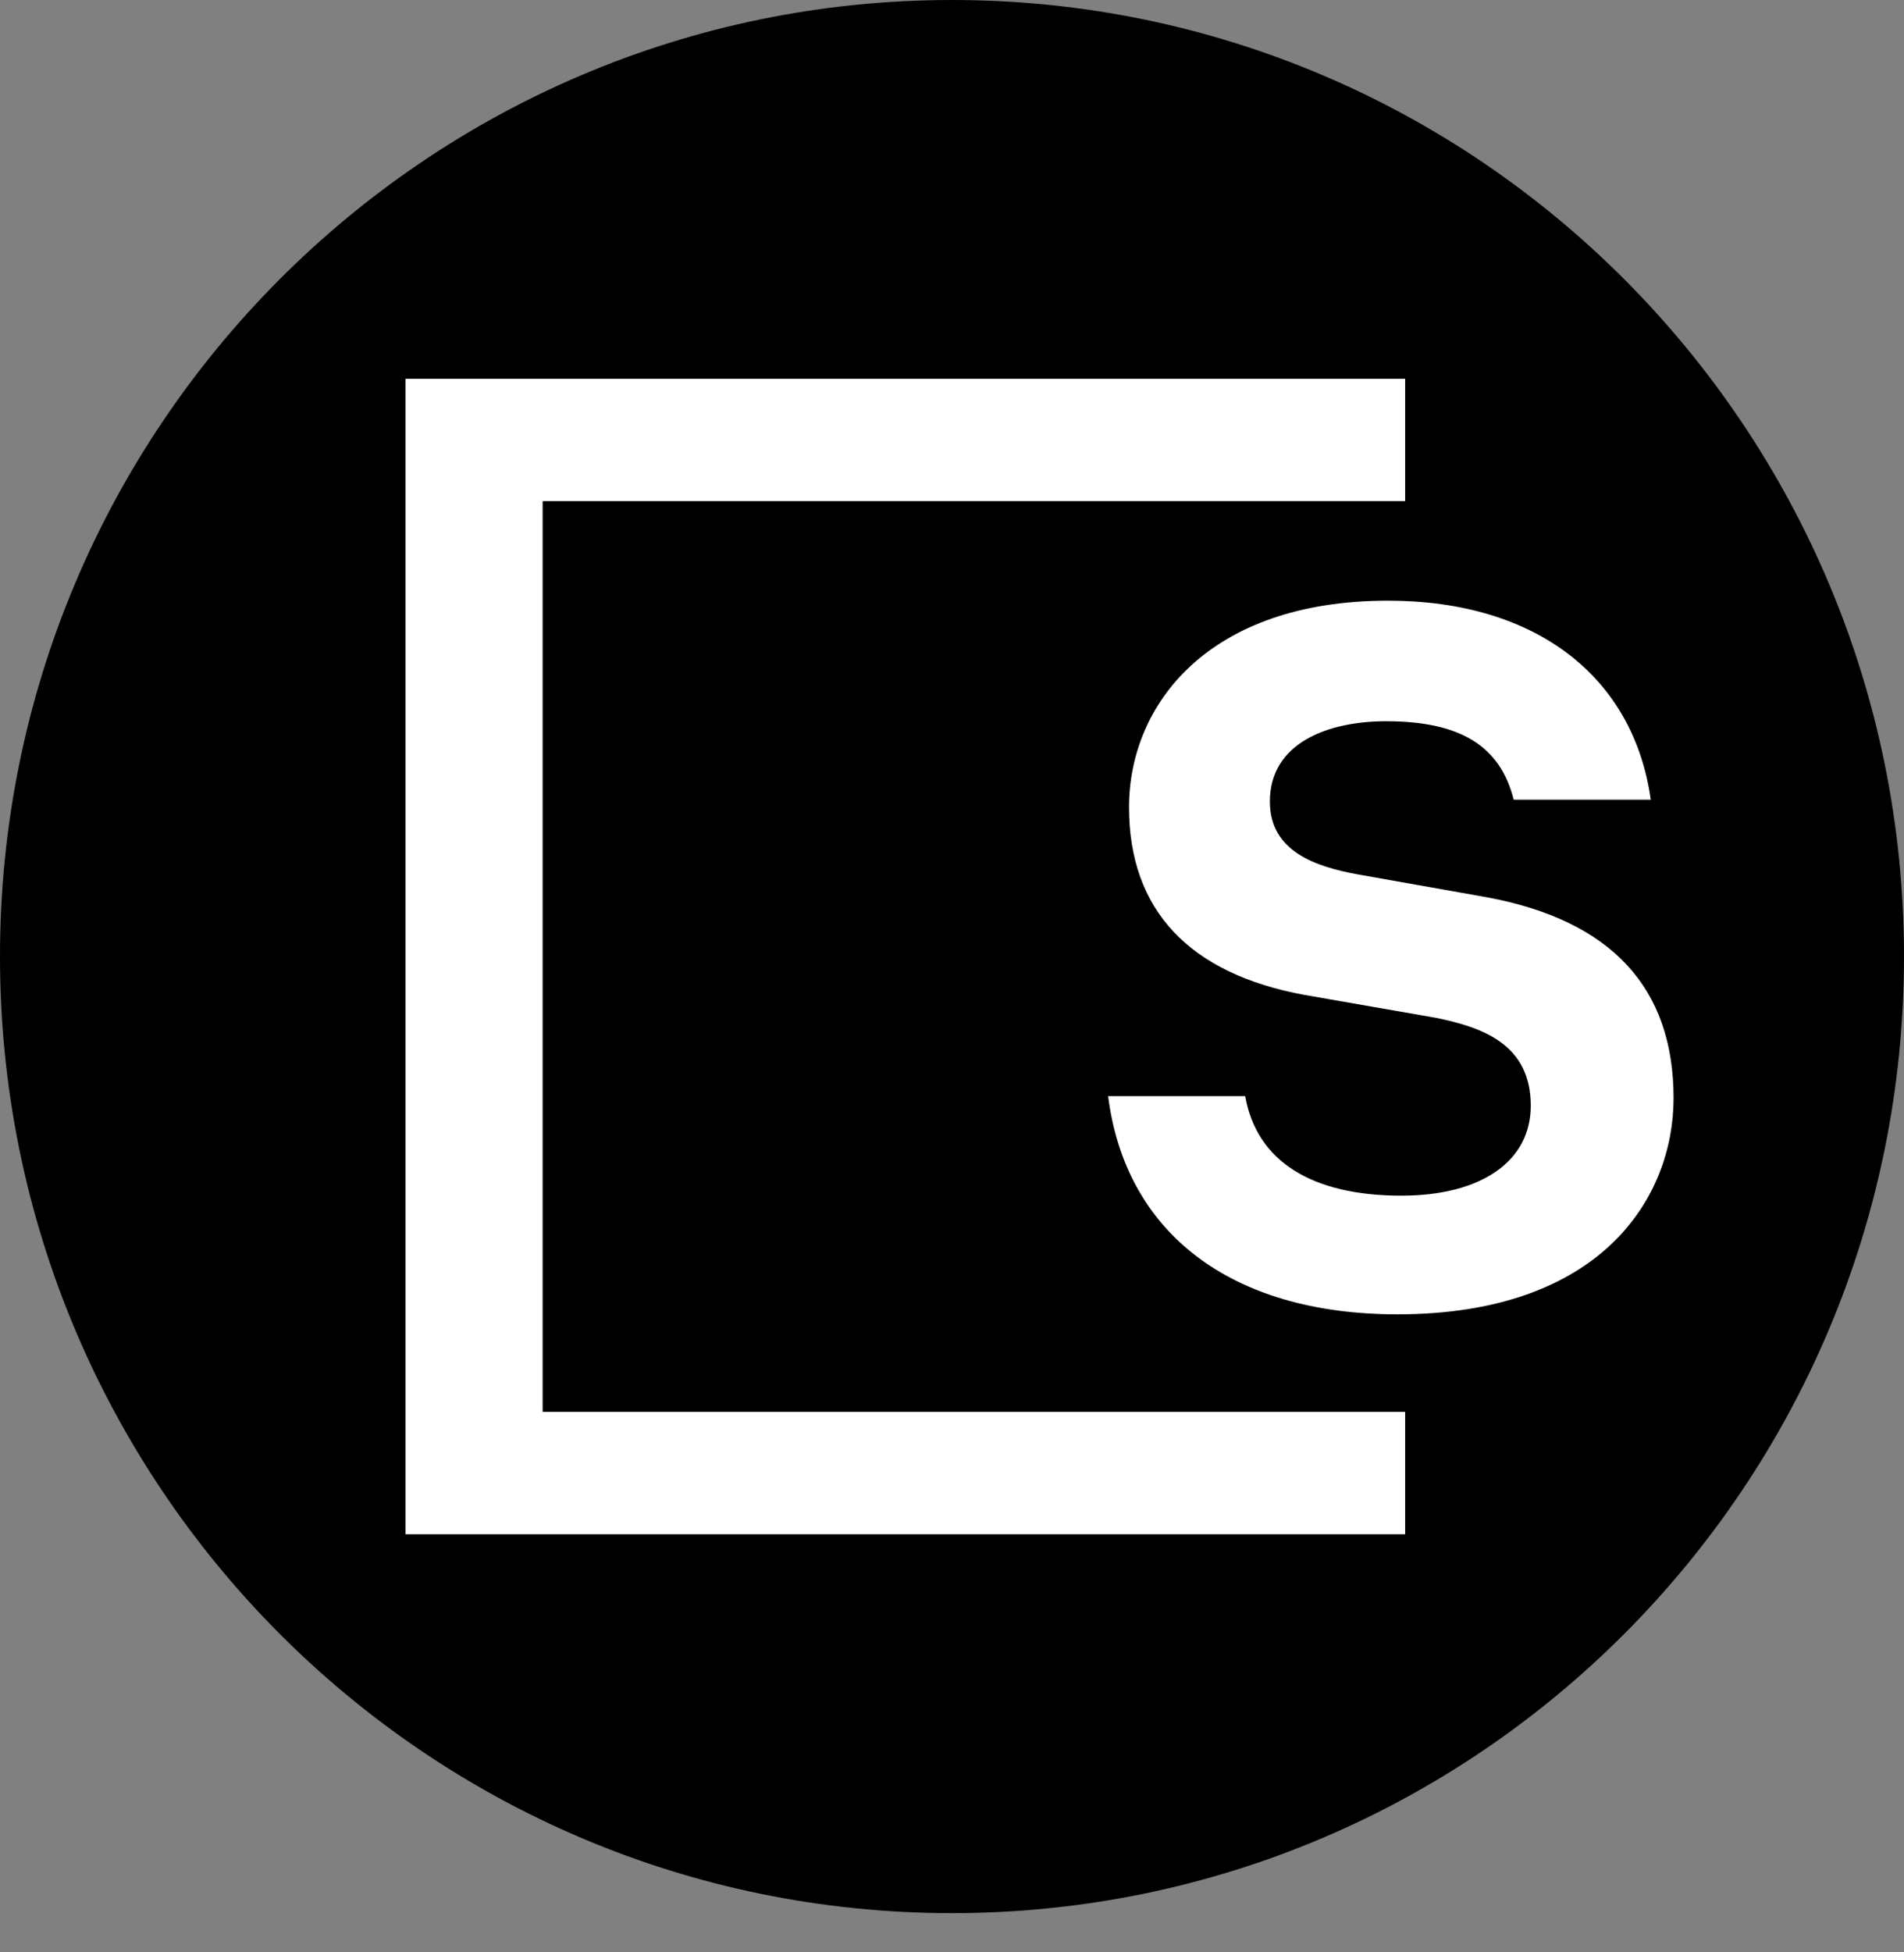
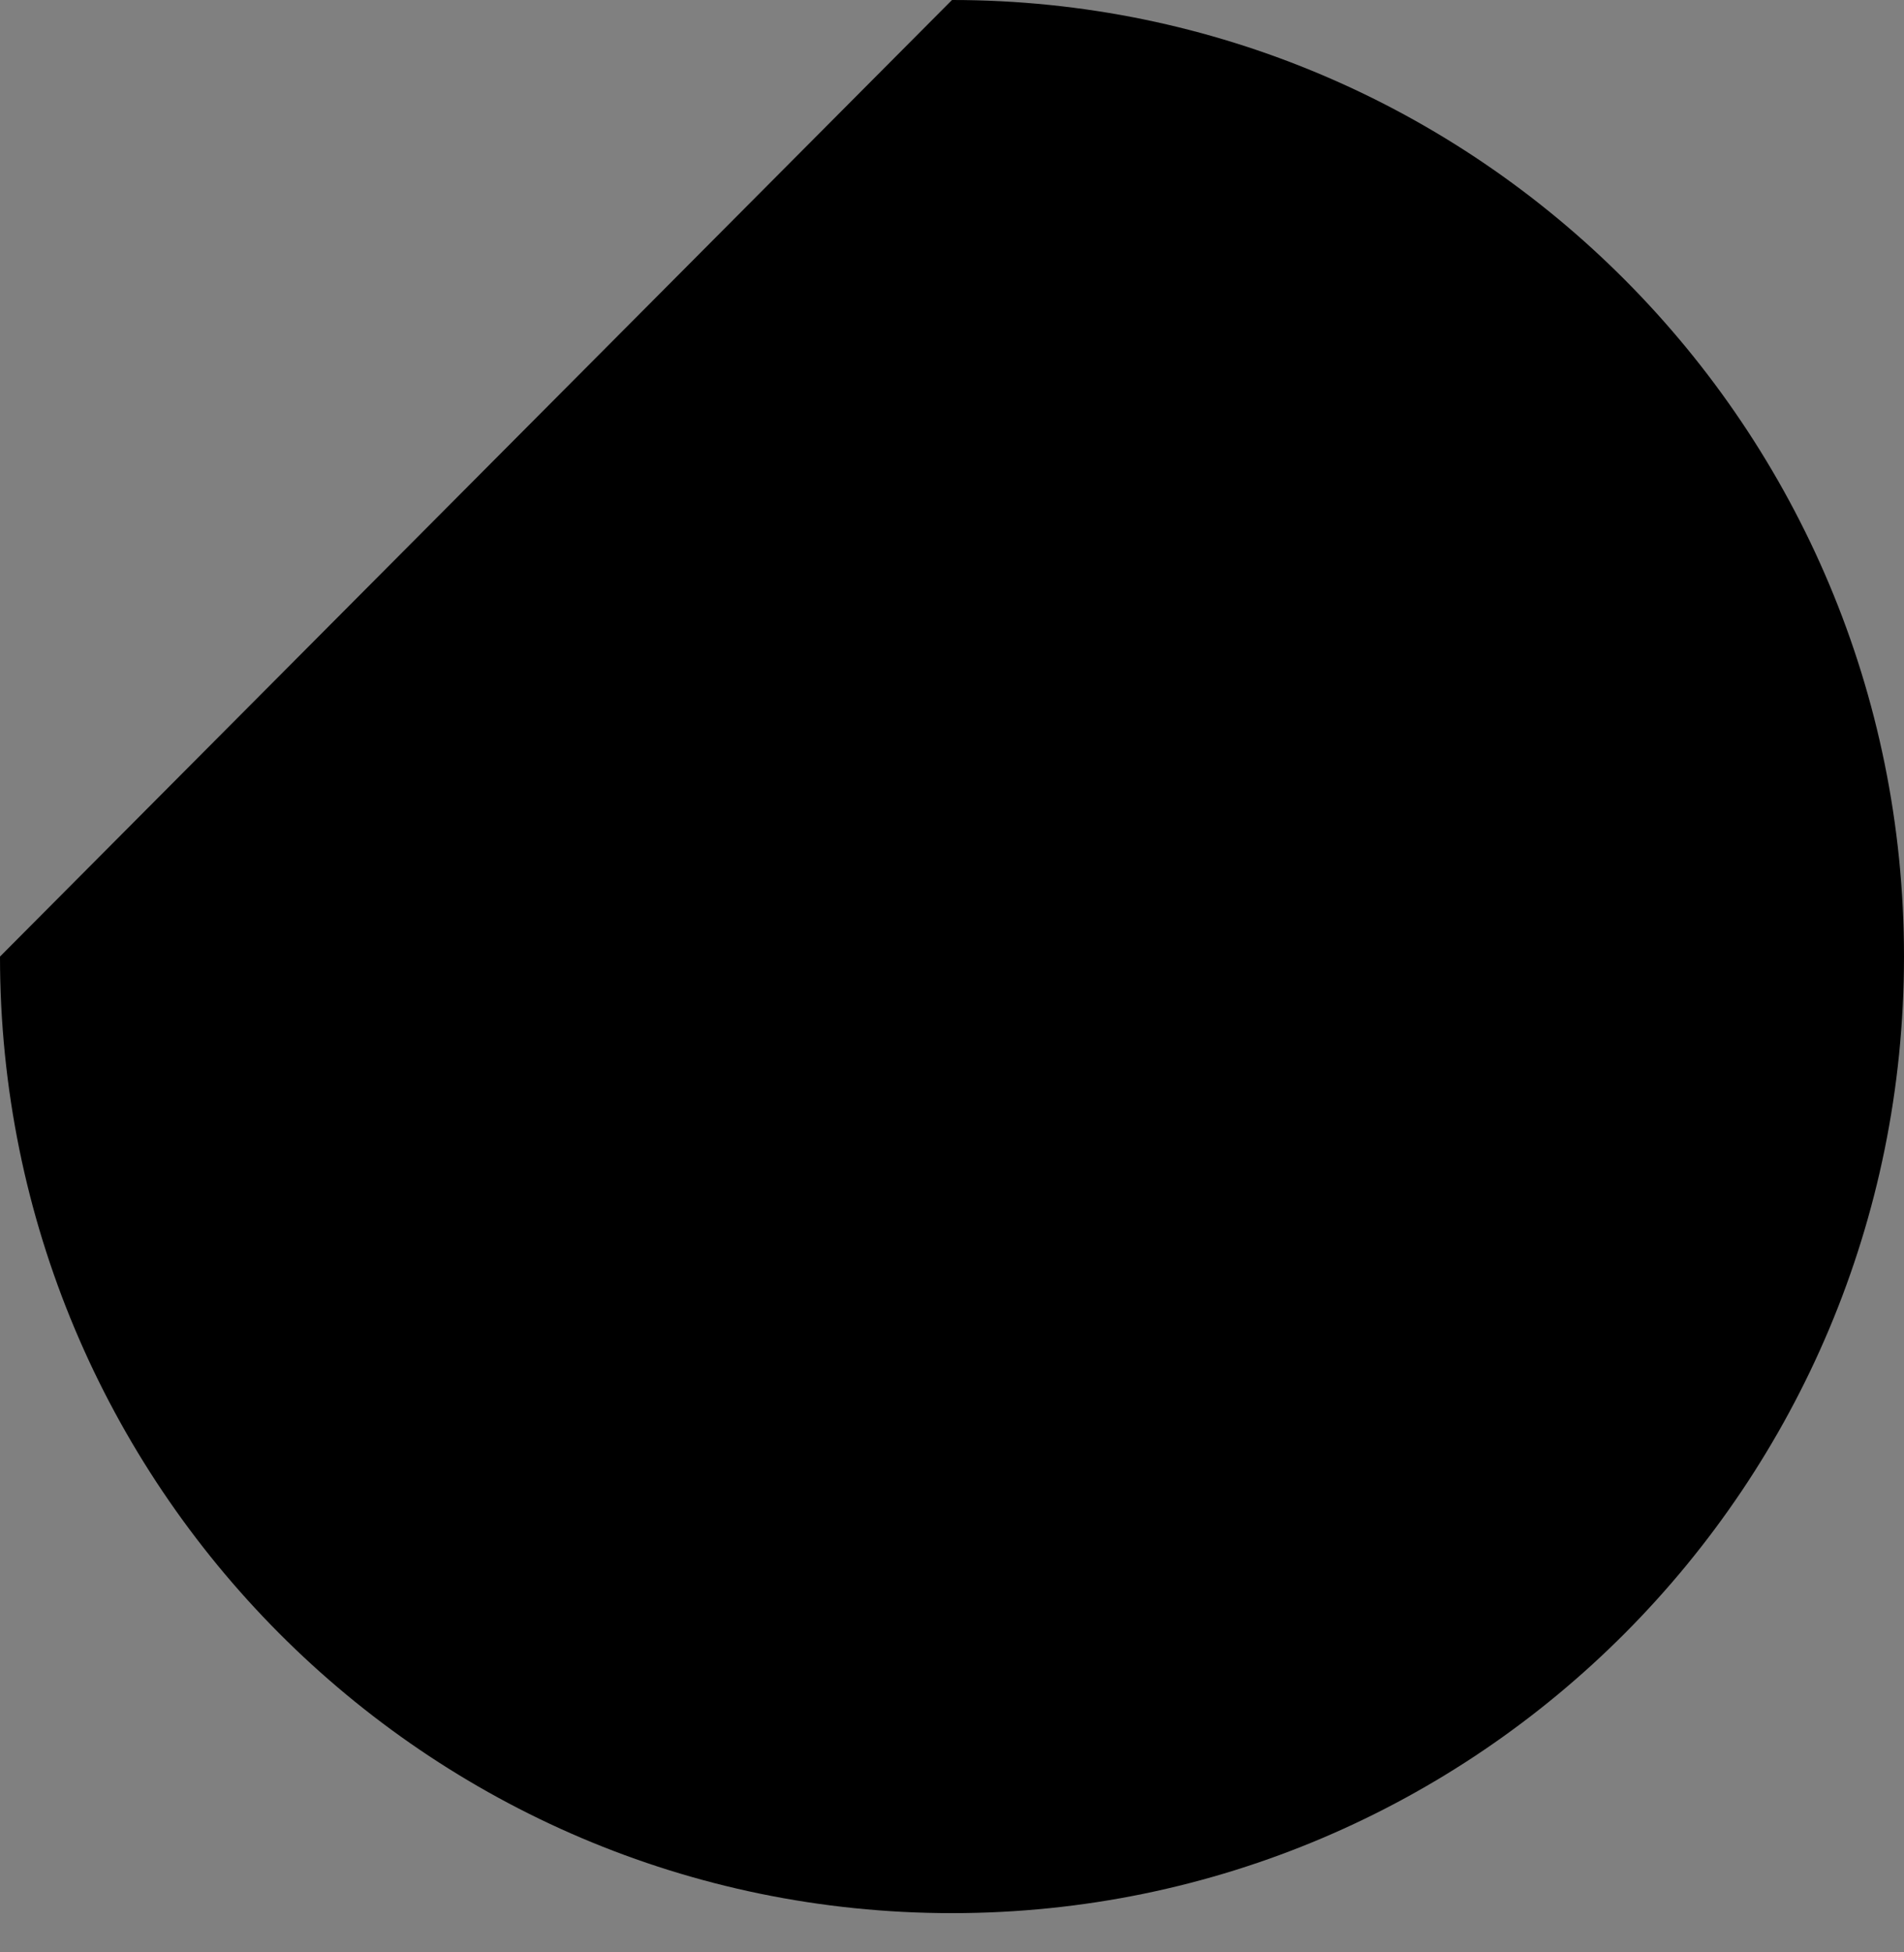
<svg xmlns="http://www.w3.org/2000/svg" width="40" height="41" fill="none">
  <rect width="100%" height="100%" fill="#808080" stroke="none" />
-   <path d="M20 0c11.046 0 20 8.993 20 20.088s-8.954 20.088-20 20.088S0 31.183 0 20.088C-.002 8.993 8.953 0 20 0Z" fill="#000" />
-   <path d="M8.519 7.955V32.22H29.52v-2.57H11.4V10.524H29.52v-2.57H8.52Z" fill="#fff" />
-   <path d="M29.359 27.601c4.28 0 5.8-2.45 5.8-4.54 0-2.33-1.321-3.735-3.921-4.218l-2.72-.482c-.88-.161-1.84-.482-1.84-1.527 0-1.245 1.24-1.688 2.441-1.688 1.56 0 2.4.521 2.681 1.648h2.88c-.36-2.571-2.4-4.18-5.52-4.18-3.76 0-5.441 2.17-5.441 4.34s1.28 3.496 3.68 3.938l2.76.481c1 .202 2 .563 2 1.848 0 1.165-1.04 1.888-2.72 1.888-1.88 0-3.04-.723-3.279-2.09h-2.88c.36 2.854 2.56 4.582 6.079 4.582Z" fill="#fff" />
+   <path d="M20 0c11.046 0 20 8.993 20 20.088s-8.954 20.088-20 20.088S0 31.183 0 20.088Z" fill="#000" />
</svg>